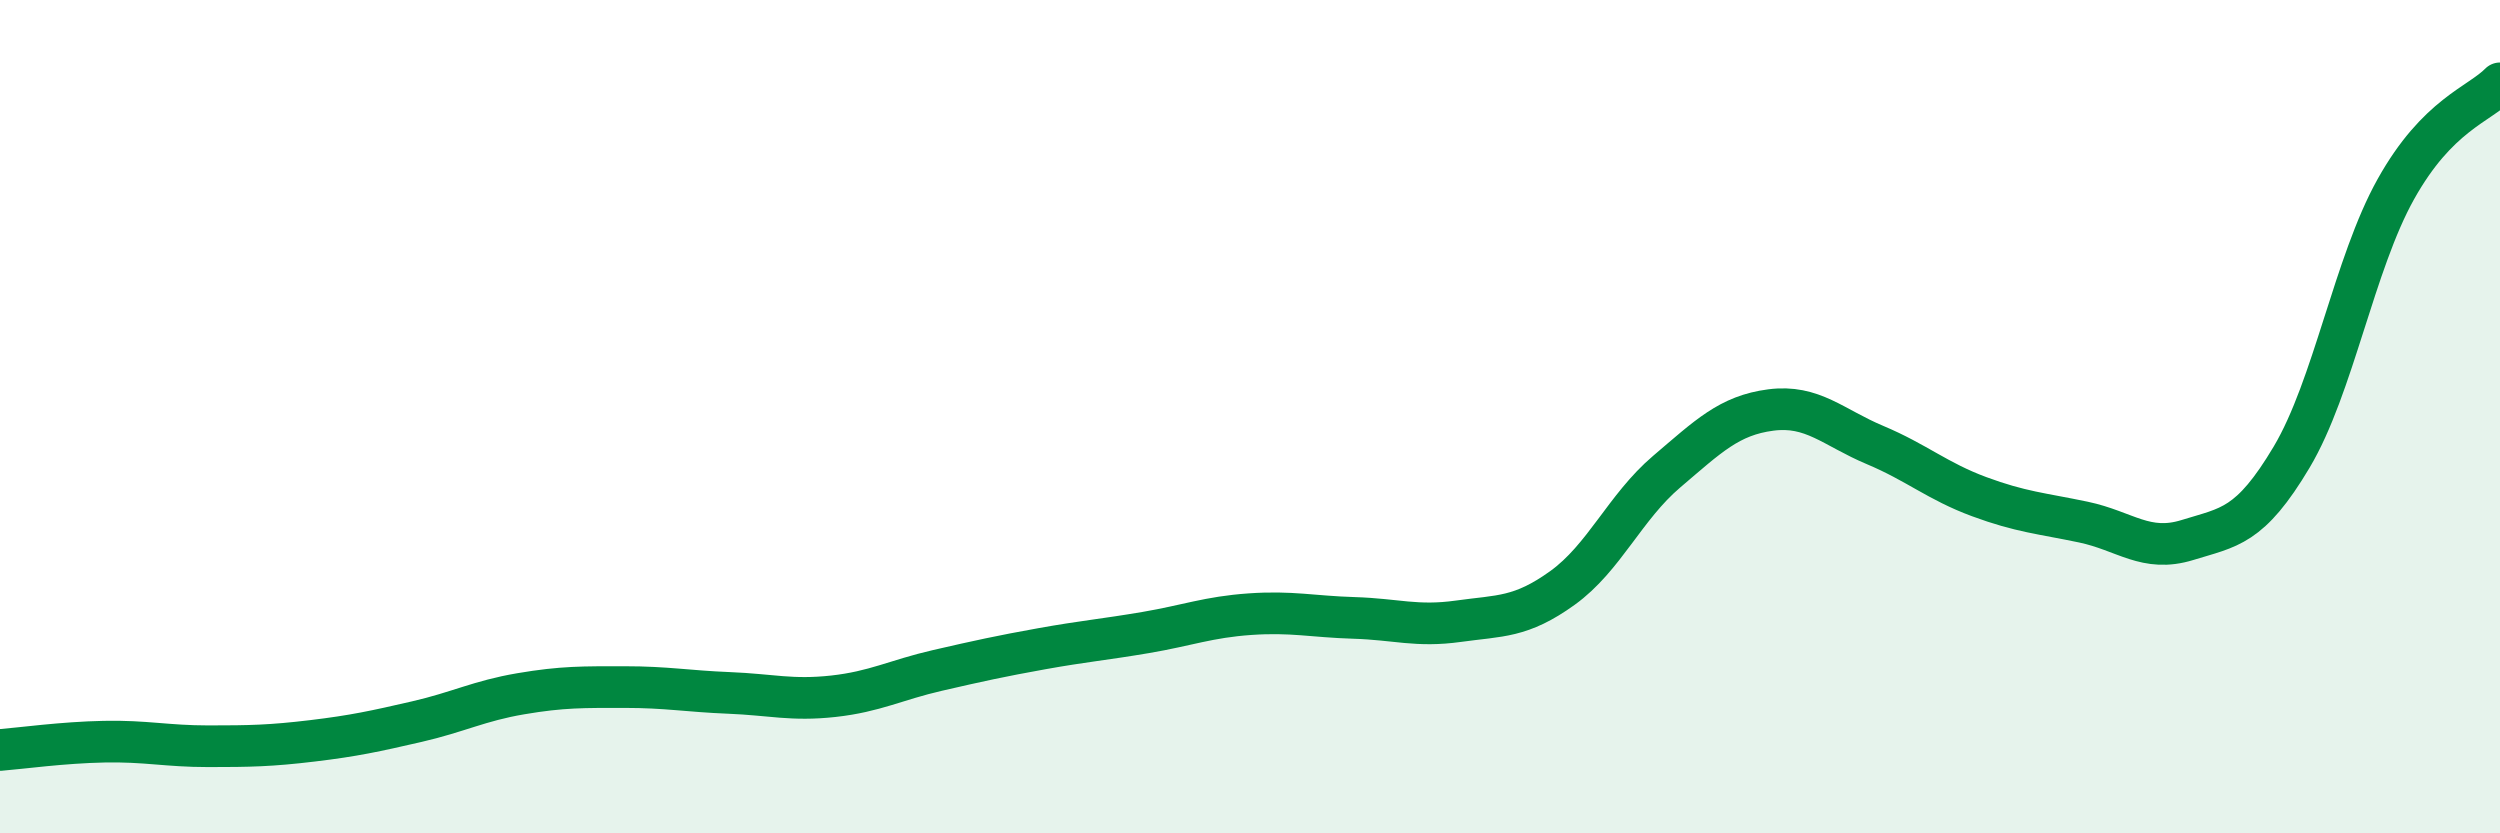
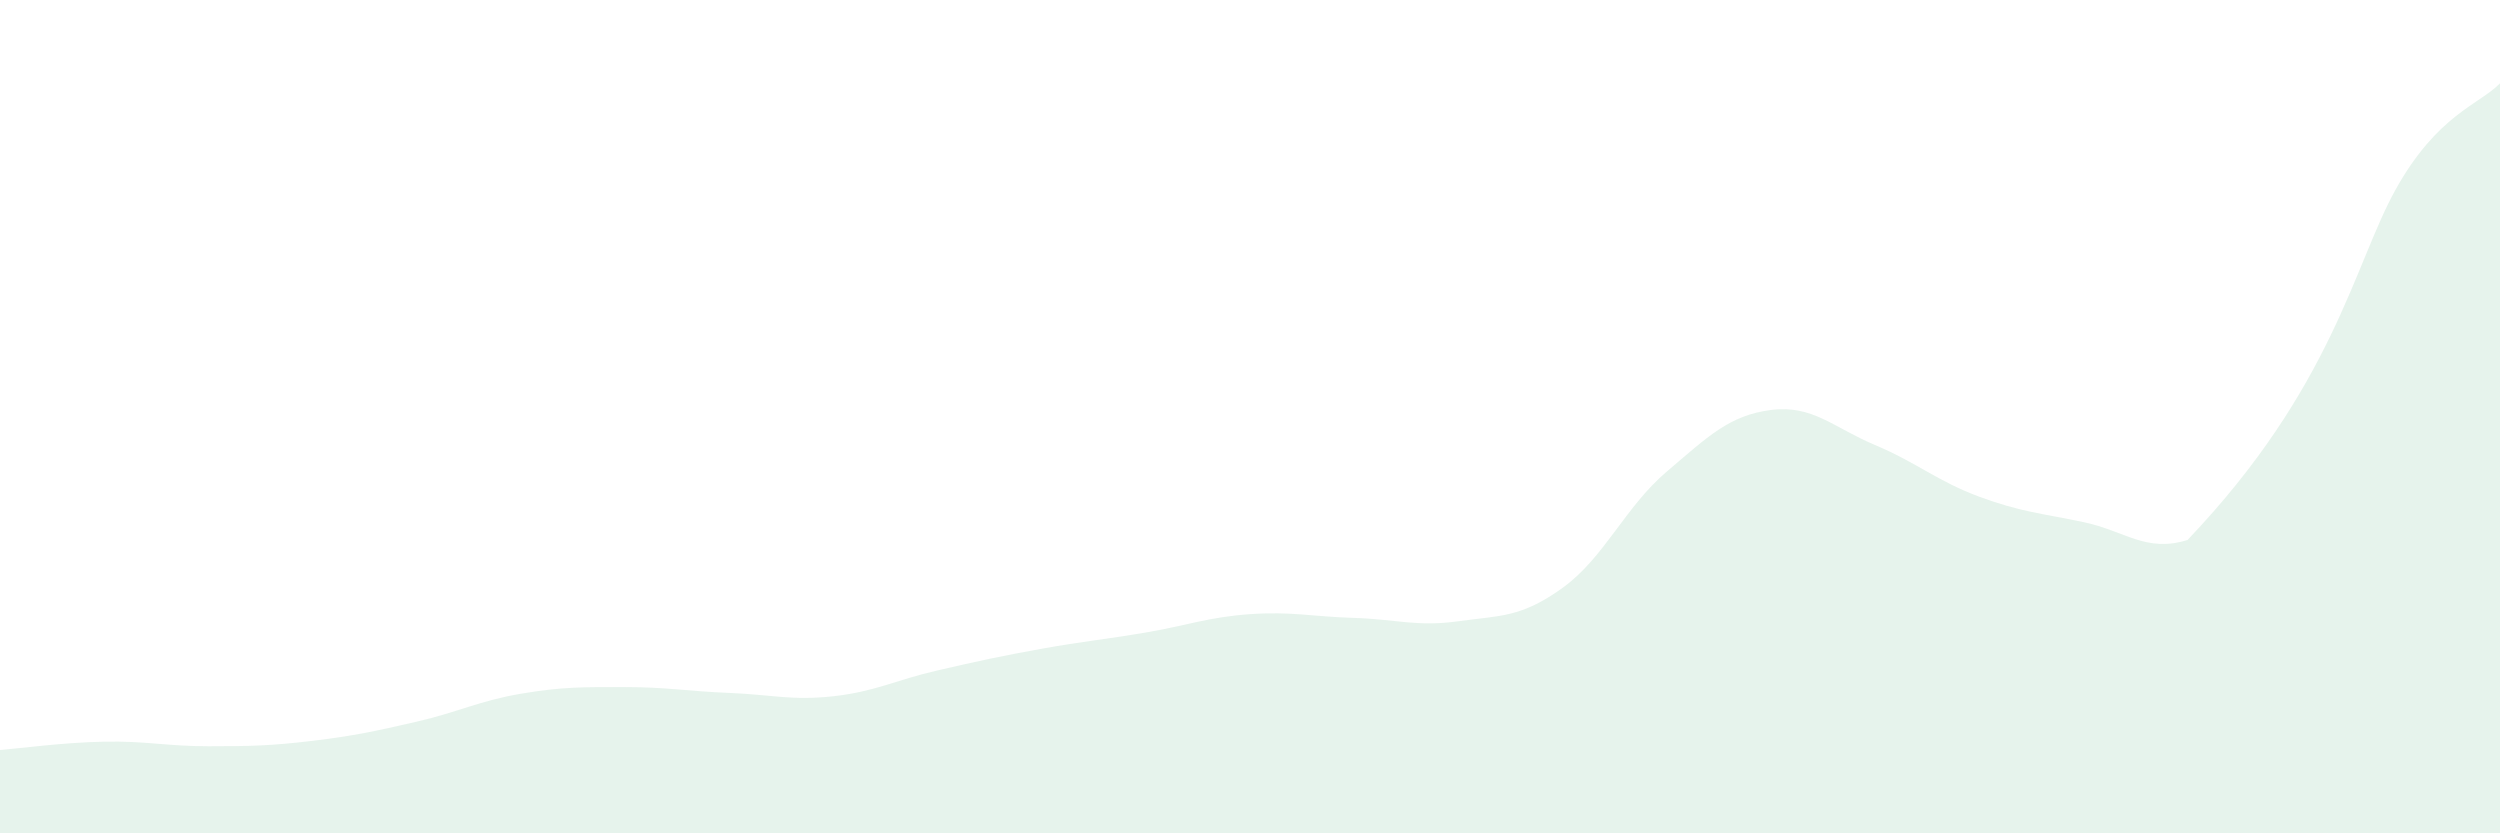
<svg xmlns="http://www.w3.org/2000/svg" width="60" height="20" viewBox="0 0 60 20">
-   <path d="M 0,18 C 0.5,17.96 1.5,17.82 2.5,17.8 C 3.5,17.78 4,17.91 5,17.91 C 6,17.91 6.5,17.9 7.5,17.78 C 8.5,17.66 9,17.55 10,17.32 C 11,17.09 11.5,16.82 12.5,16.65 C 13.5,16.48 14,16.49 15,16.49 C 16,16.49 16.5,16.59 17.5,16.63 C 18.5,16.67 19,16.82 20,16.71 C 21,16.6 21.5,16.32 22.5,16.09 C 23.5,15.86 24,15.75 25,15.57 C 26,15.39 26.5,15.35 27.5,15.18 C 28.5,15.01 29,14.81 30,14.74 C 31,14.67 31.5,14.8 32.5,14.83 C 33.5,14.86 34,15.05 35,14.91 C 36,14.77 36.5,14.83 37.5,14.11 C 38.5,13.39 39,12.17 40,11.32 C 41,10.47 41.5,9.97 42.5,9.84 C 43.5,9.71 44,10.26 45,10.68 C 46,11.1 46.5,11.55 47.5,11.92 C 48.5,12.29 49,12.32 50,12.53 C 51,12.74 51.5,13.27 52.5,12.96 C 53.5,12.65 54,12.65 55,10.97 C 56,9.29 56.5,6.33 57.5,4.54 C 58.5,2.75 59.5,2.51 60,2L60 20L0 20Z" fill="#008740" opacity="0.1" stroke-linecap="round" stroke-linejoin="round" />
-   <path d="M 0,18 C 0.5,17.96 1.5,17.82 2.5,17.8 C 3.5,17.78 4,17.91 5,17.91 C 6,17.91 6.5,17.9 7.5,17.78 C 8.5,17.66 9,17.55 10,17.32 C 11,17.09 11.5,16.82 12.5,16.65 C 13.5,16.48 14,16.49 15,16.49 C 16,16.49 16.5,16.59 17.5,16.63 C 18.5,16.67 19,16.82 20,16.71 C 21,16.6 21.5,16.32 22.5,16.09 C 23.5,15.86 24,15.75 25,15.57 C 26,15.39 26.5,15.35 27.5,15.18 C 28.5,15.01 29,14.81 30,14.74 C 31,14.67 31.5,14.8 32.5,14.83 C 33.5,14.86 34,15.05 35,14.91 C 36,14.77 36.5,14.83 37.5,14.11 C 38.5,13.39 39,12.17 40,11.32 C 41,10.47 41.5,9.97 42.5,9.84 C 43.5,9.71 44,10.26 45,10.68 C 46,11.1 46.5,11.55 47.5,11.92 C 48.5,12.29 49,12.32 50,12.53 C 51,12.74 51.5,13.27 52.5,12.96 C 53.5,12.65 54,12.65 55,10.97 C 56,9.29 56.5,6.33 57.5,4.54 C 58.5,2.75 59.5,2.51 60,2" stroke="#008740" stroke-width="1" fill="none" stroke-linecap="round" stroke-linejoin="round" />
+   <path d="M 0,18 C 0.5,17.96 1.5,17.82 2.5,17.8 C 3.5,17.78 4,17.91 5,17.91 C 6,17.91 6.5,17.9 7.5,17.78 C 8.5,17.66 9,17.55 10,17.32 C 11,17.09 11.5,16.82 12.5,16.65 C 13.5,16.48 14,16.49 15,16.49 C 16,16.49 16.5,16.59 17.5,16.63 C 18.5,16.67 19,16.82 20,16.71 C 21,16.6 21.5,16.32 22.5,16.09 C 23.5,15.86 24,15.75 25,15.57 C 26,15.39 26.5,15.35 27.5,15.18 C 28.5,15.01 29,14.81 30,14.74 C 31,14.67 31.5,14.8 32.5,14.83 C 33.5,14.86 34,15.05 35,14.91 C 36,14.77 36.5,14.83 37.5,14.11 C 38.5,13.39 39,12.17 40,11.32 C 41,10.47 41.5,9.97 42.5,9.84 C 43.5,9.71 44,10.26 45,10.68 C 46,11.1 46.5,11.55 47.5,11.92 C 48.5,12.29 49,12.32 50,12.53 C 51,12.74 51.5,13.27 52.5,12.96 C 56,9.29 56.5,6.33 57.5,4.54 C 58.5,2.75 59.5,2.51 60,2L60 20L0 20Z" fill="#008740" opacity="0.1" stroke-linecap="round" stroke-linejoin="round" />
</svg>